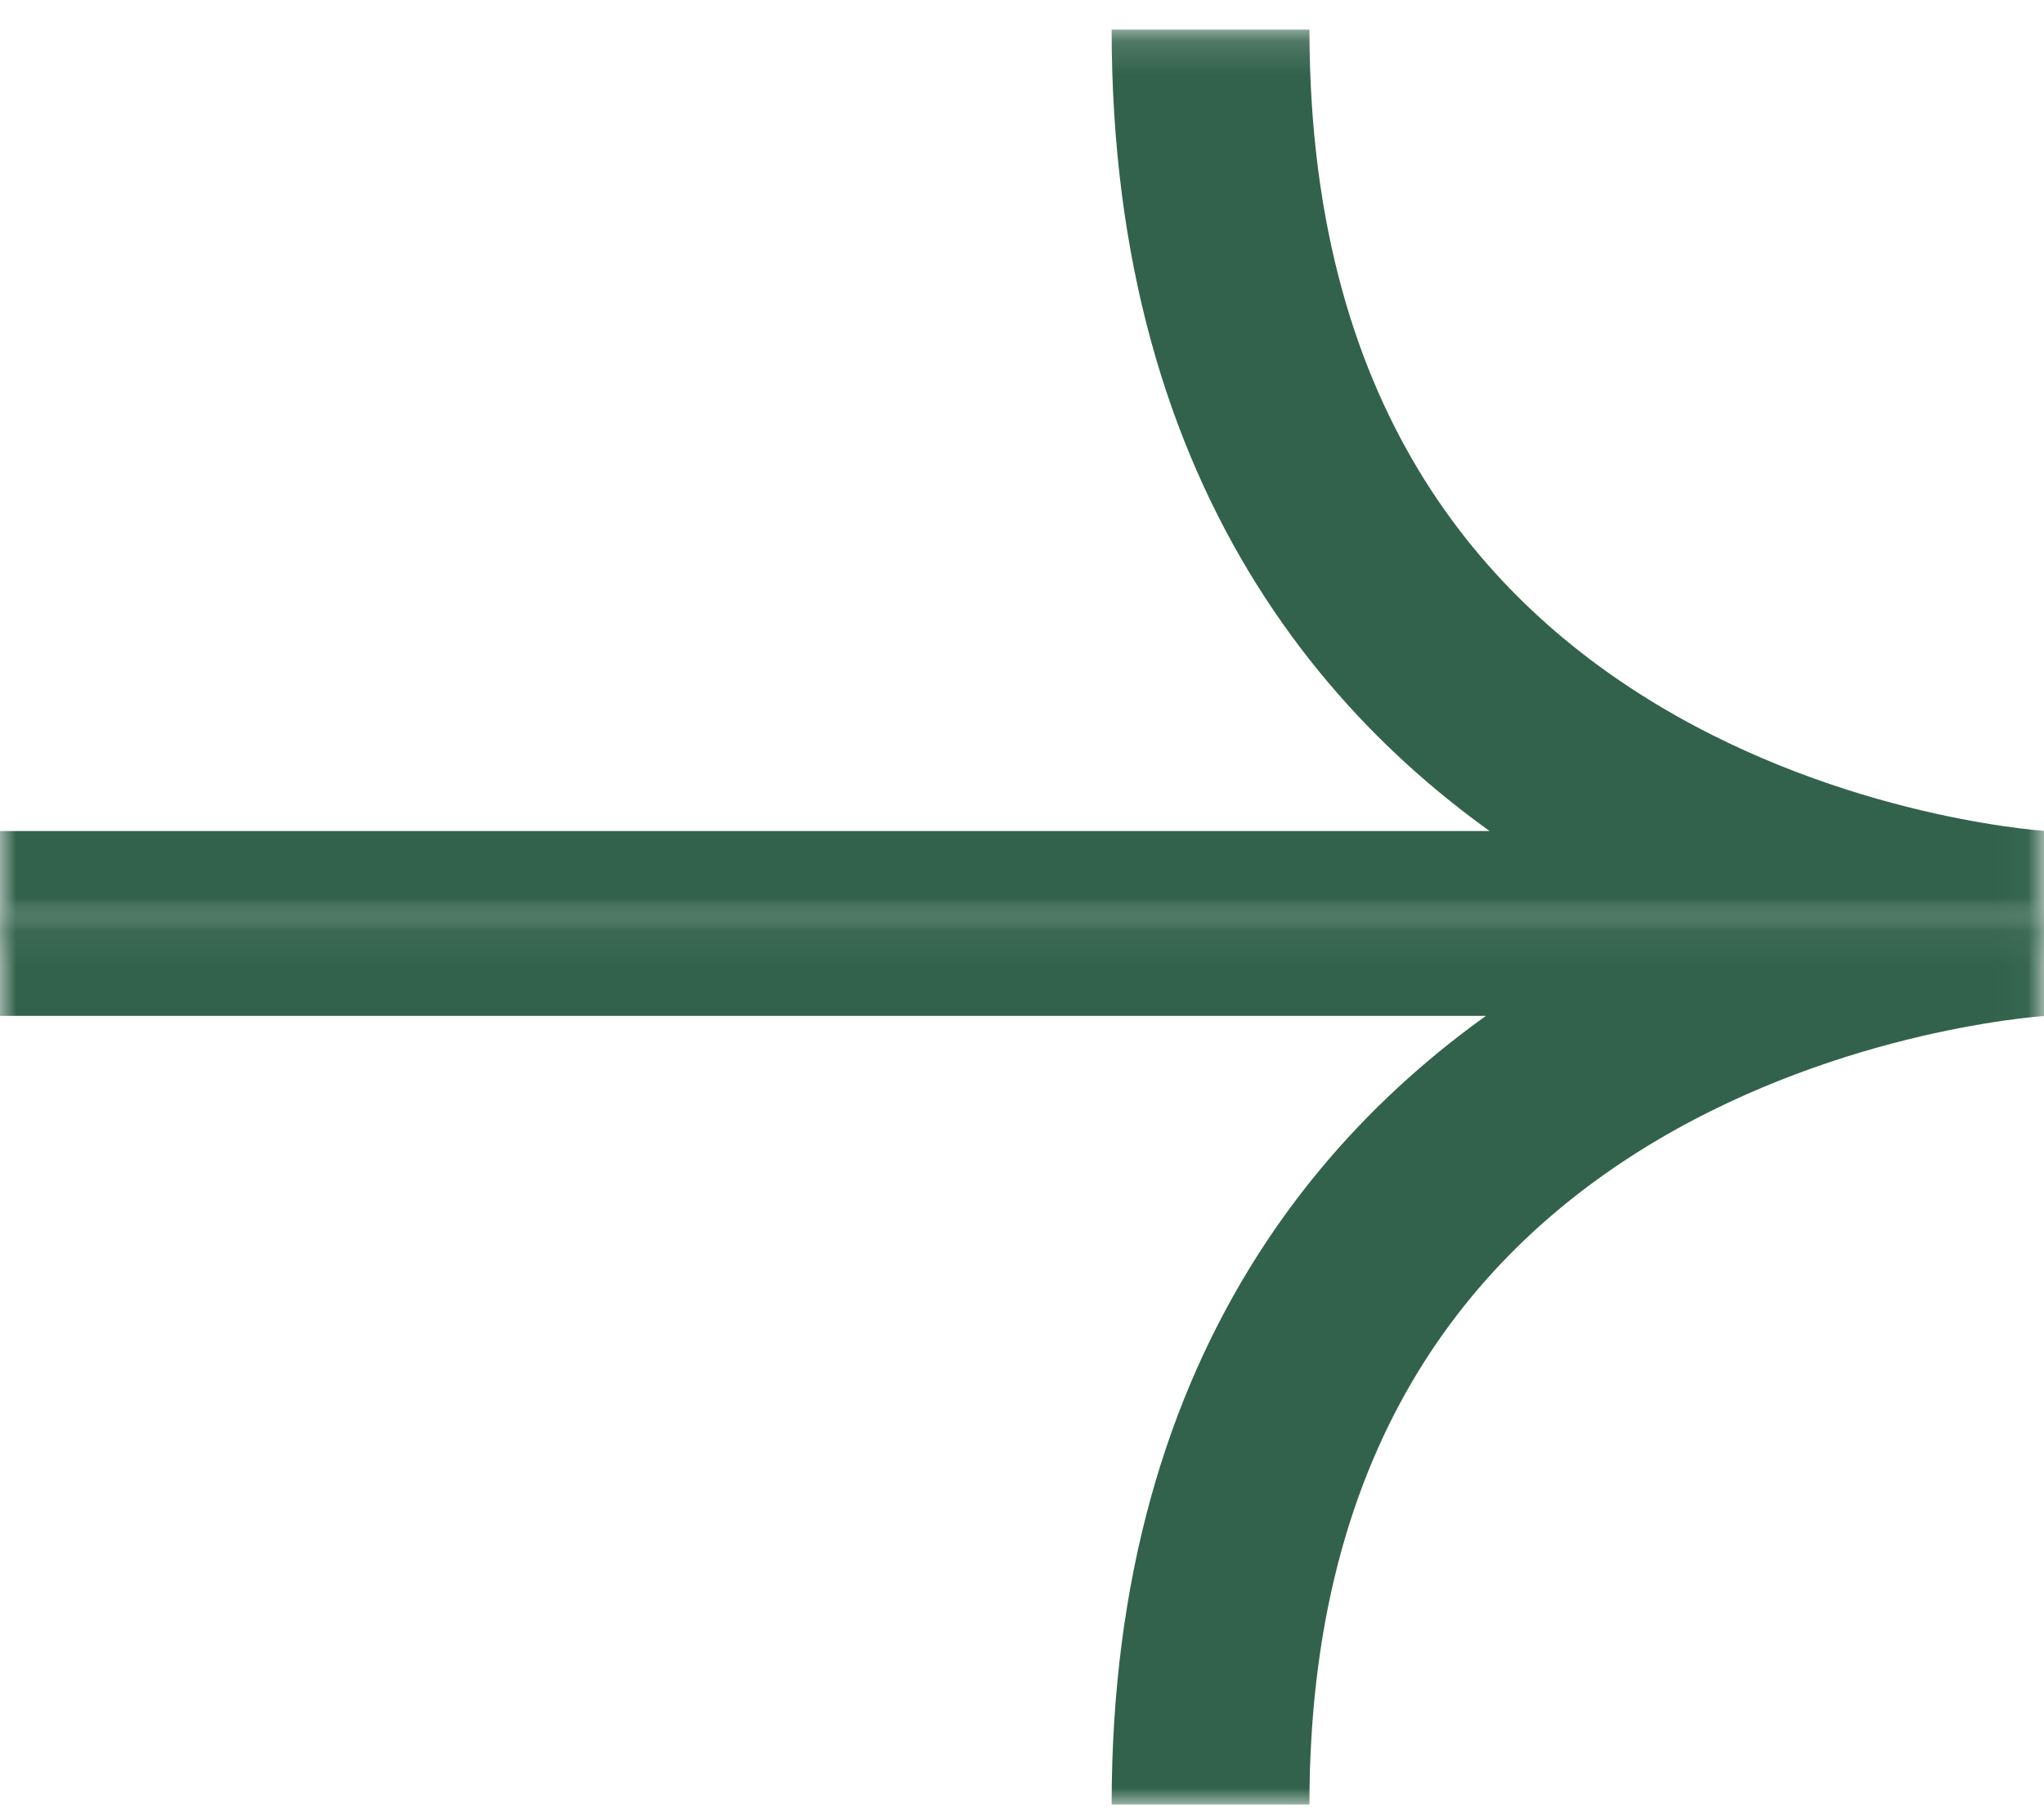
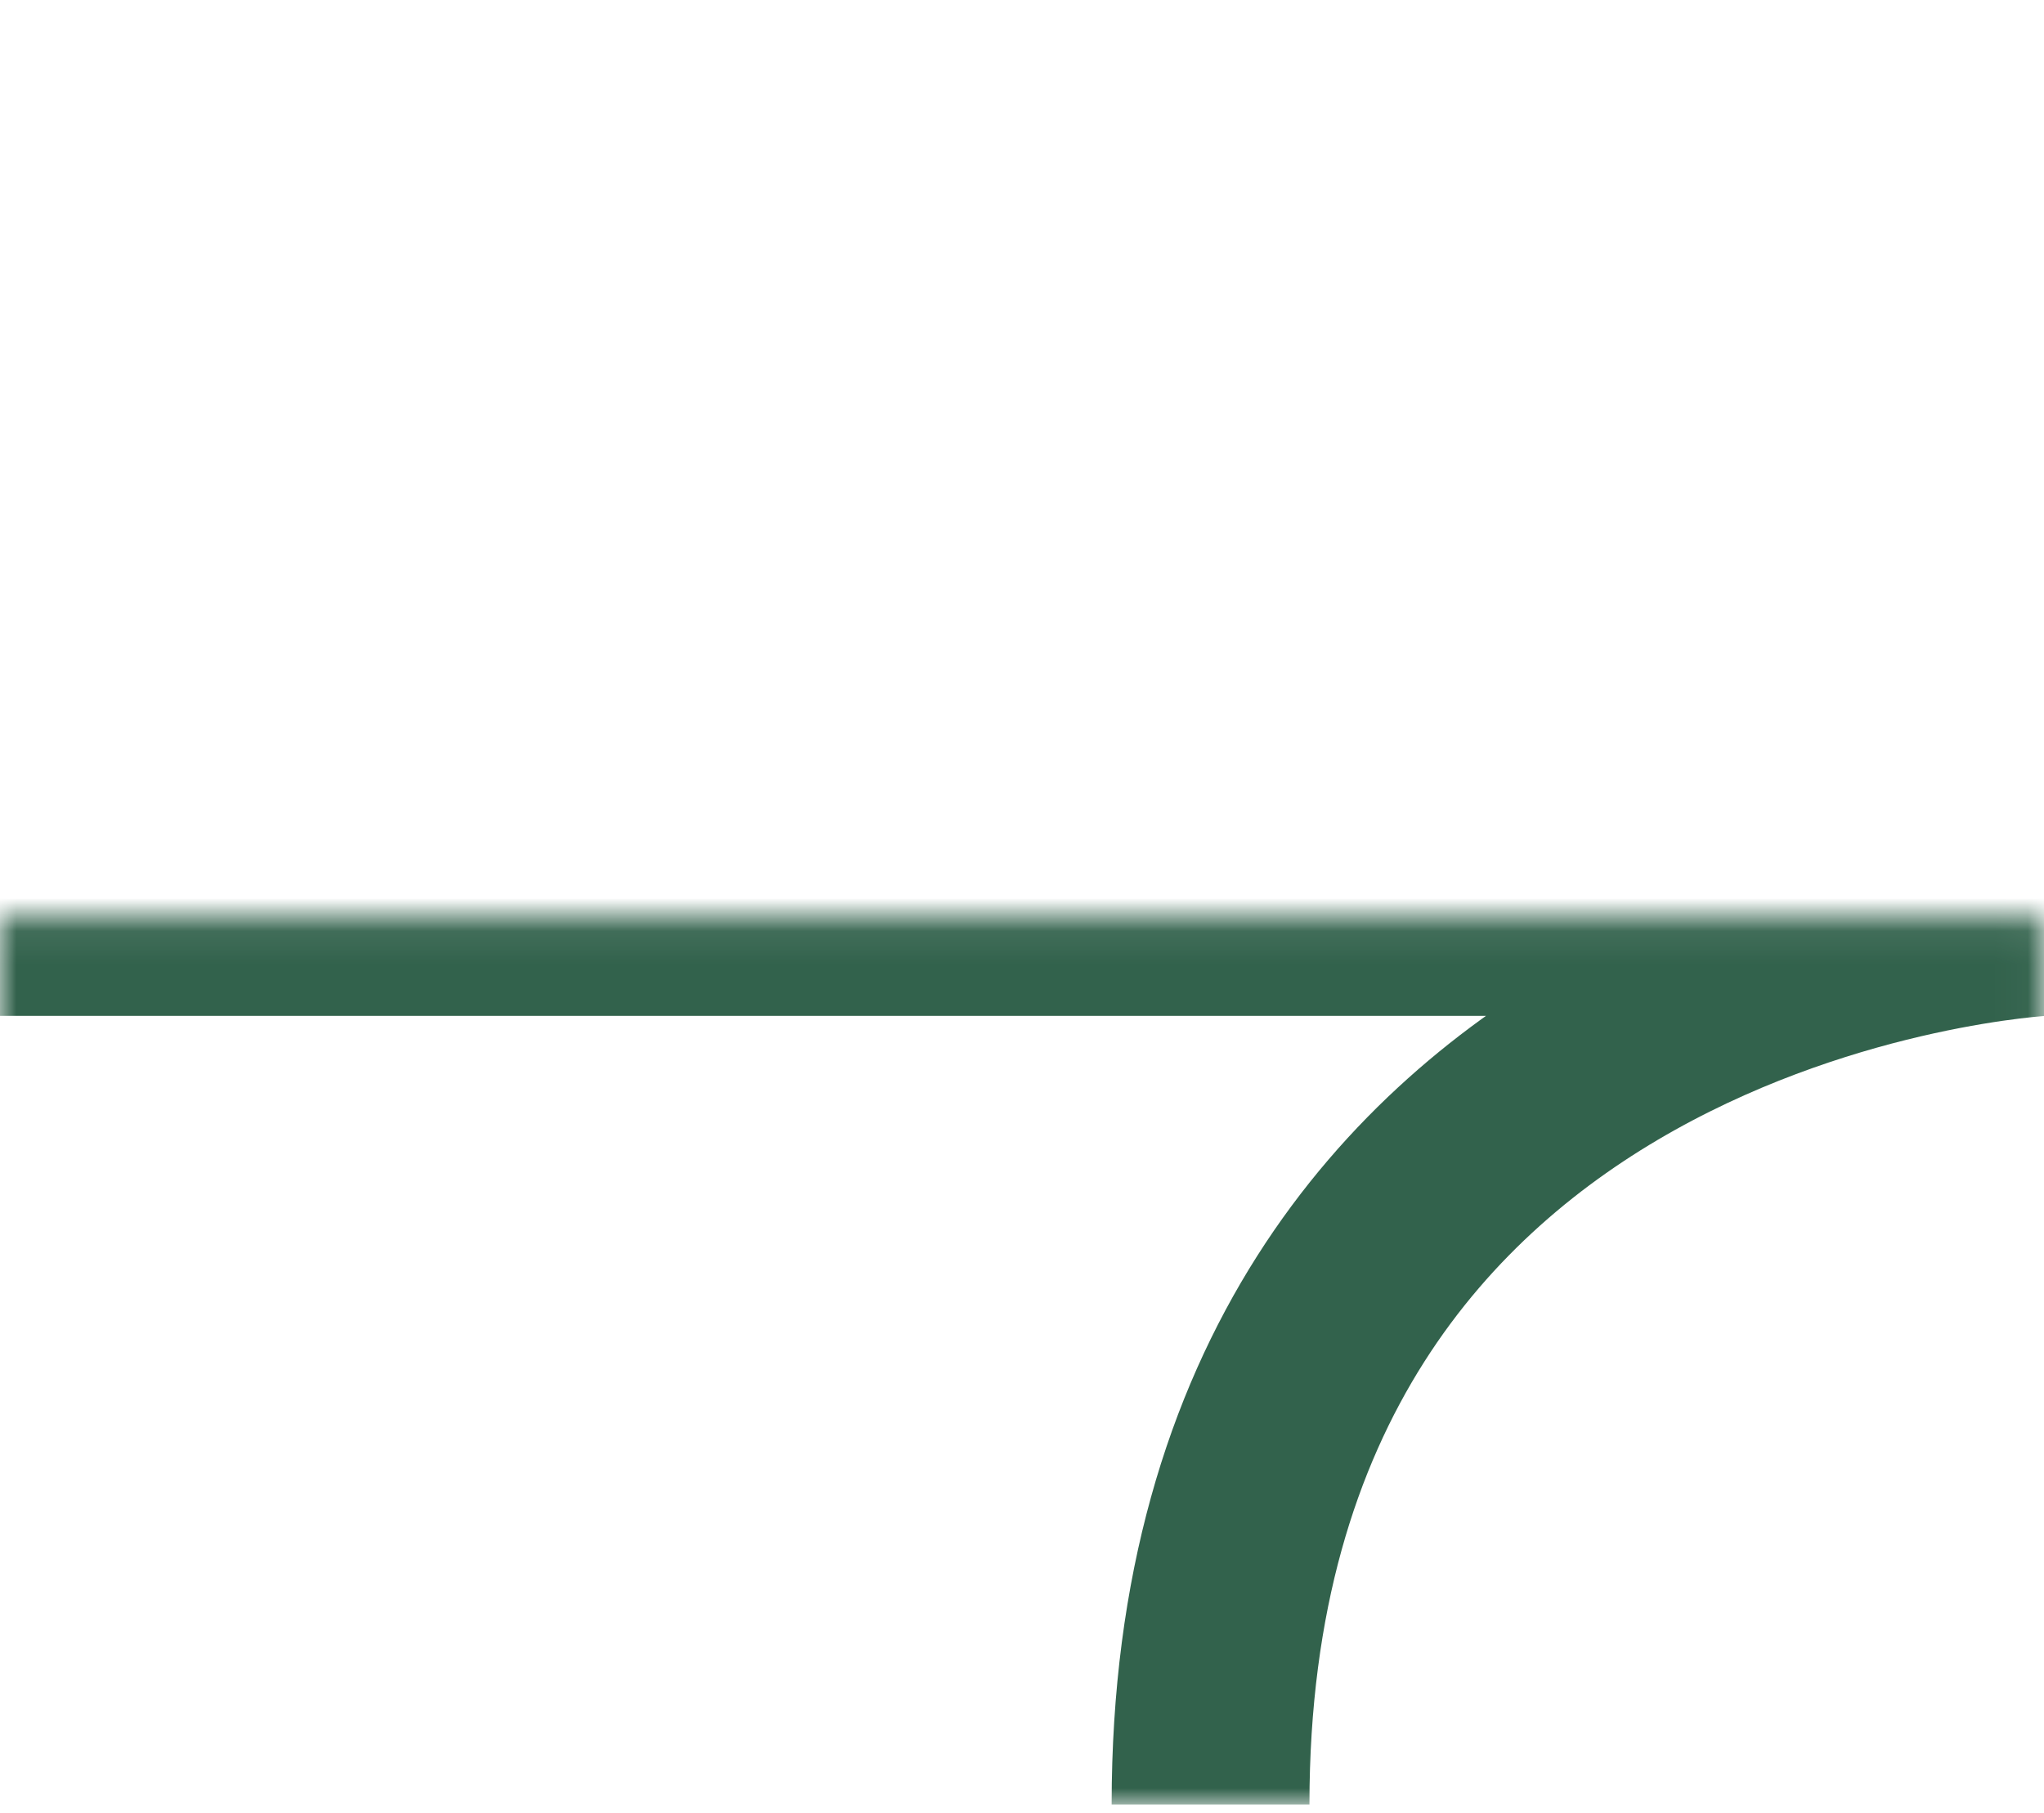
<svg xmlns="http://www.w3.org/2000/svg" xmlns:xlink="http://www.w3.org/1999/xlink" width="62" height="55" viewBox="0 0 62 55">
  <defs>
    <path id="hridnwdc1a" d="M0 0.073L61.971 0.073 61.971 27 0 27z" />
-     <path id="hrju054lac" d="M0 0.149L61.971 0.149 61.971 27.466 0 27.466z" />
  </defs>
  <g fill="none" fill-rule="evenodd">
    <g>
      <g>
        <g transform="translate(-4095 -379) translate(4095 379) translate(0 27.748)">
          <mask id="6g7z005qnb" fill="#fff">
            <use xlink:href="#hridnwdc1a" />
          </mask>
          <path stroke="#32624C" stroke-width="6" d="M0 .073H61.97S36.719 1.343 36.719 27" mask="url(#6g7z005qnb)" />
        </g>
        <g transform="translate(-4095 -379) translate(4095 379) translate(0 .748)">
          <mask id="guyci8ekfd" fill="#fff">
            <use xlink:href="#hrju054lac" />
          </mask>
          <path stroke="#32624C" stroke-width="6" d="M0 27.466H61.97S36.719 26.177 36.719.149" mask="url(#guyci8ekfd)" />
        </g>
      </g>
    </g>
  </g>
</svg>